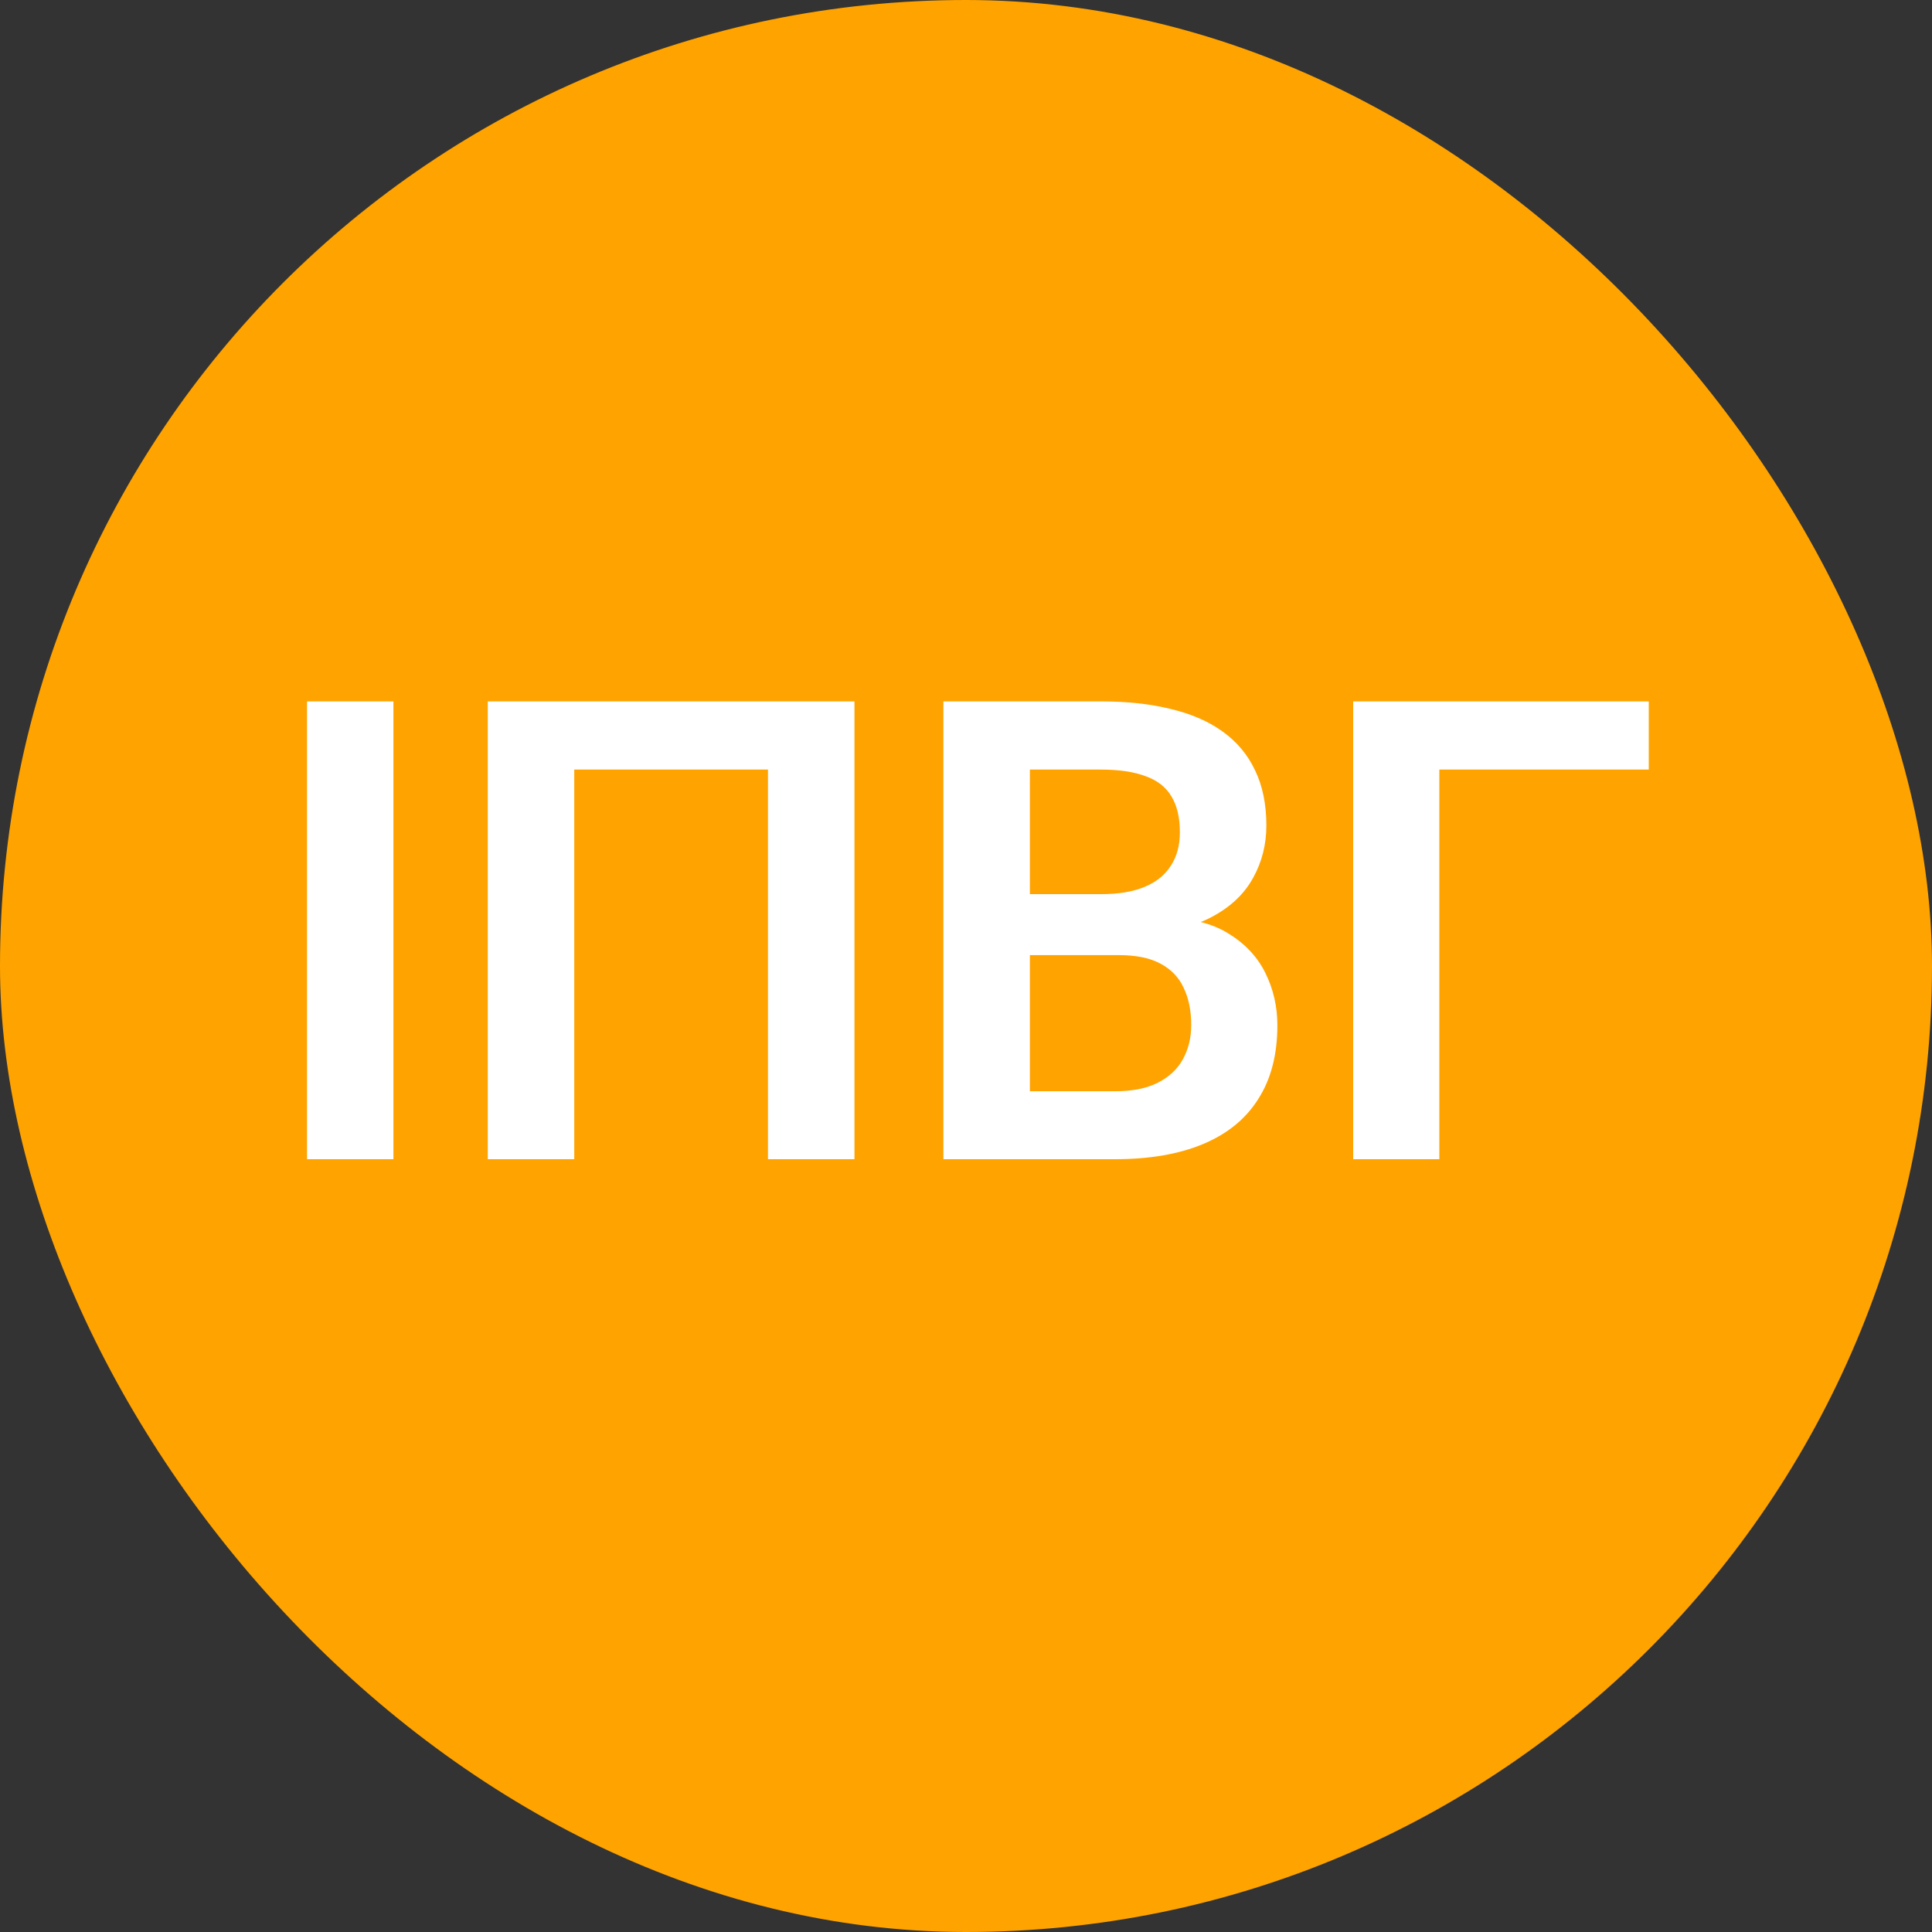
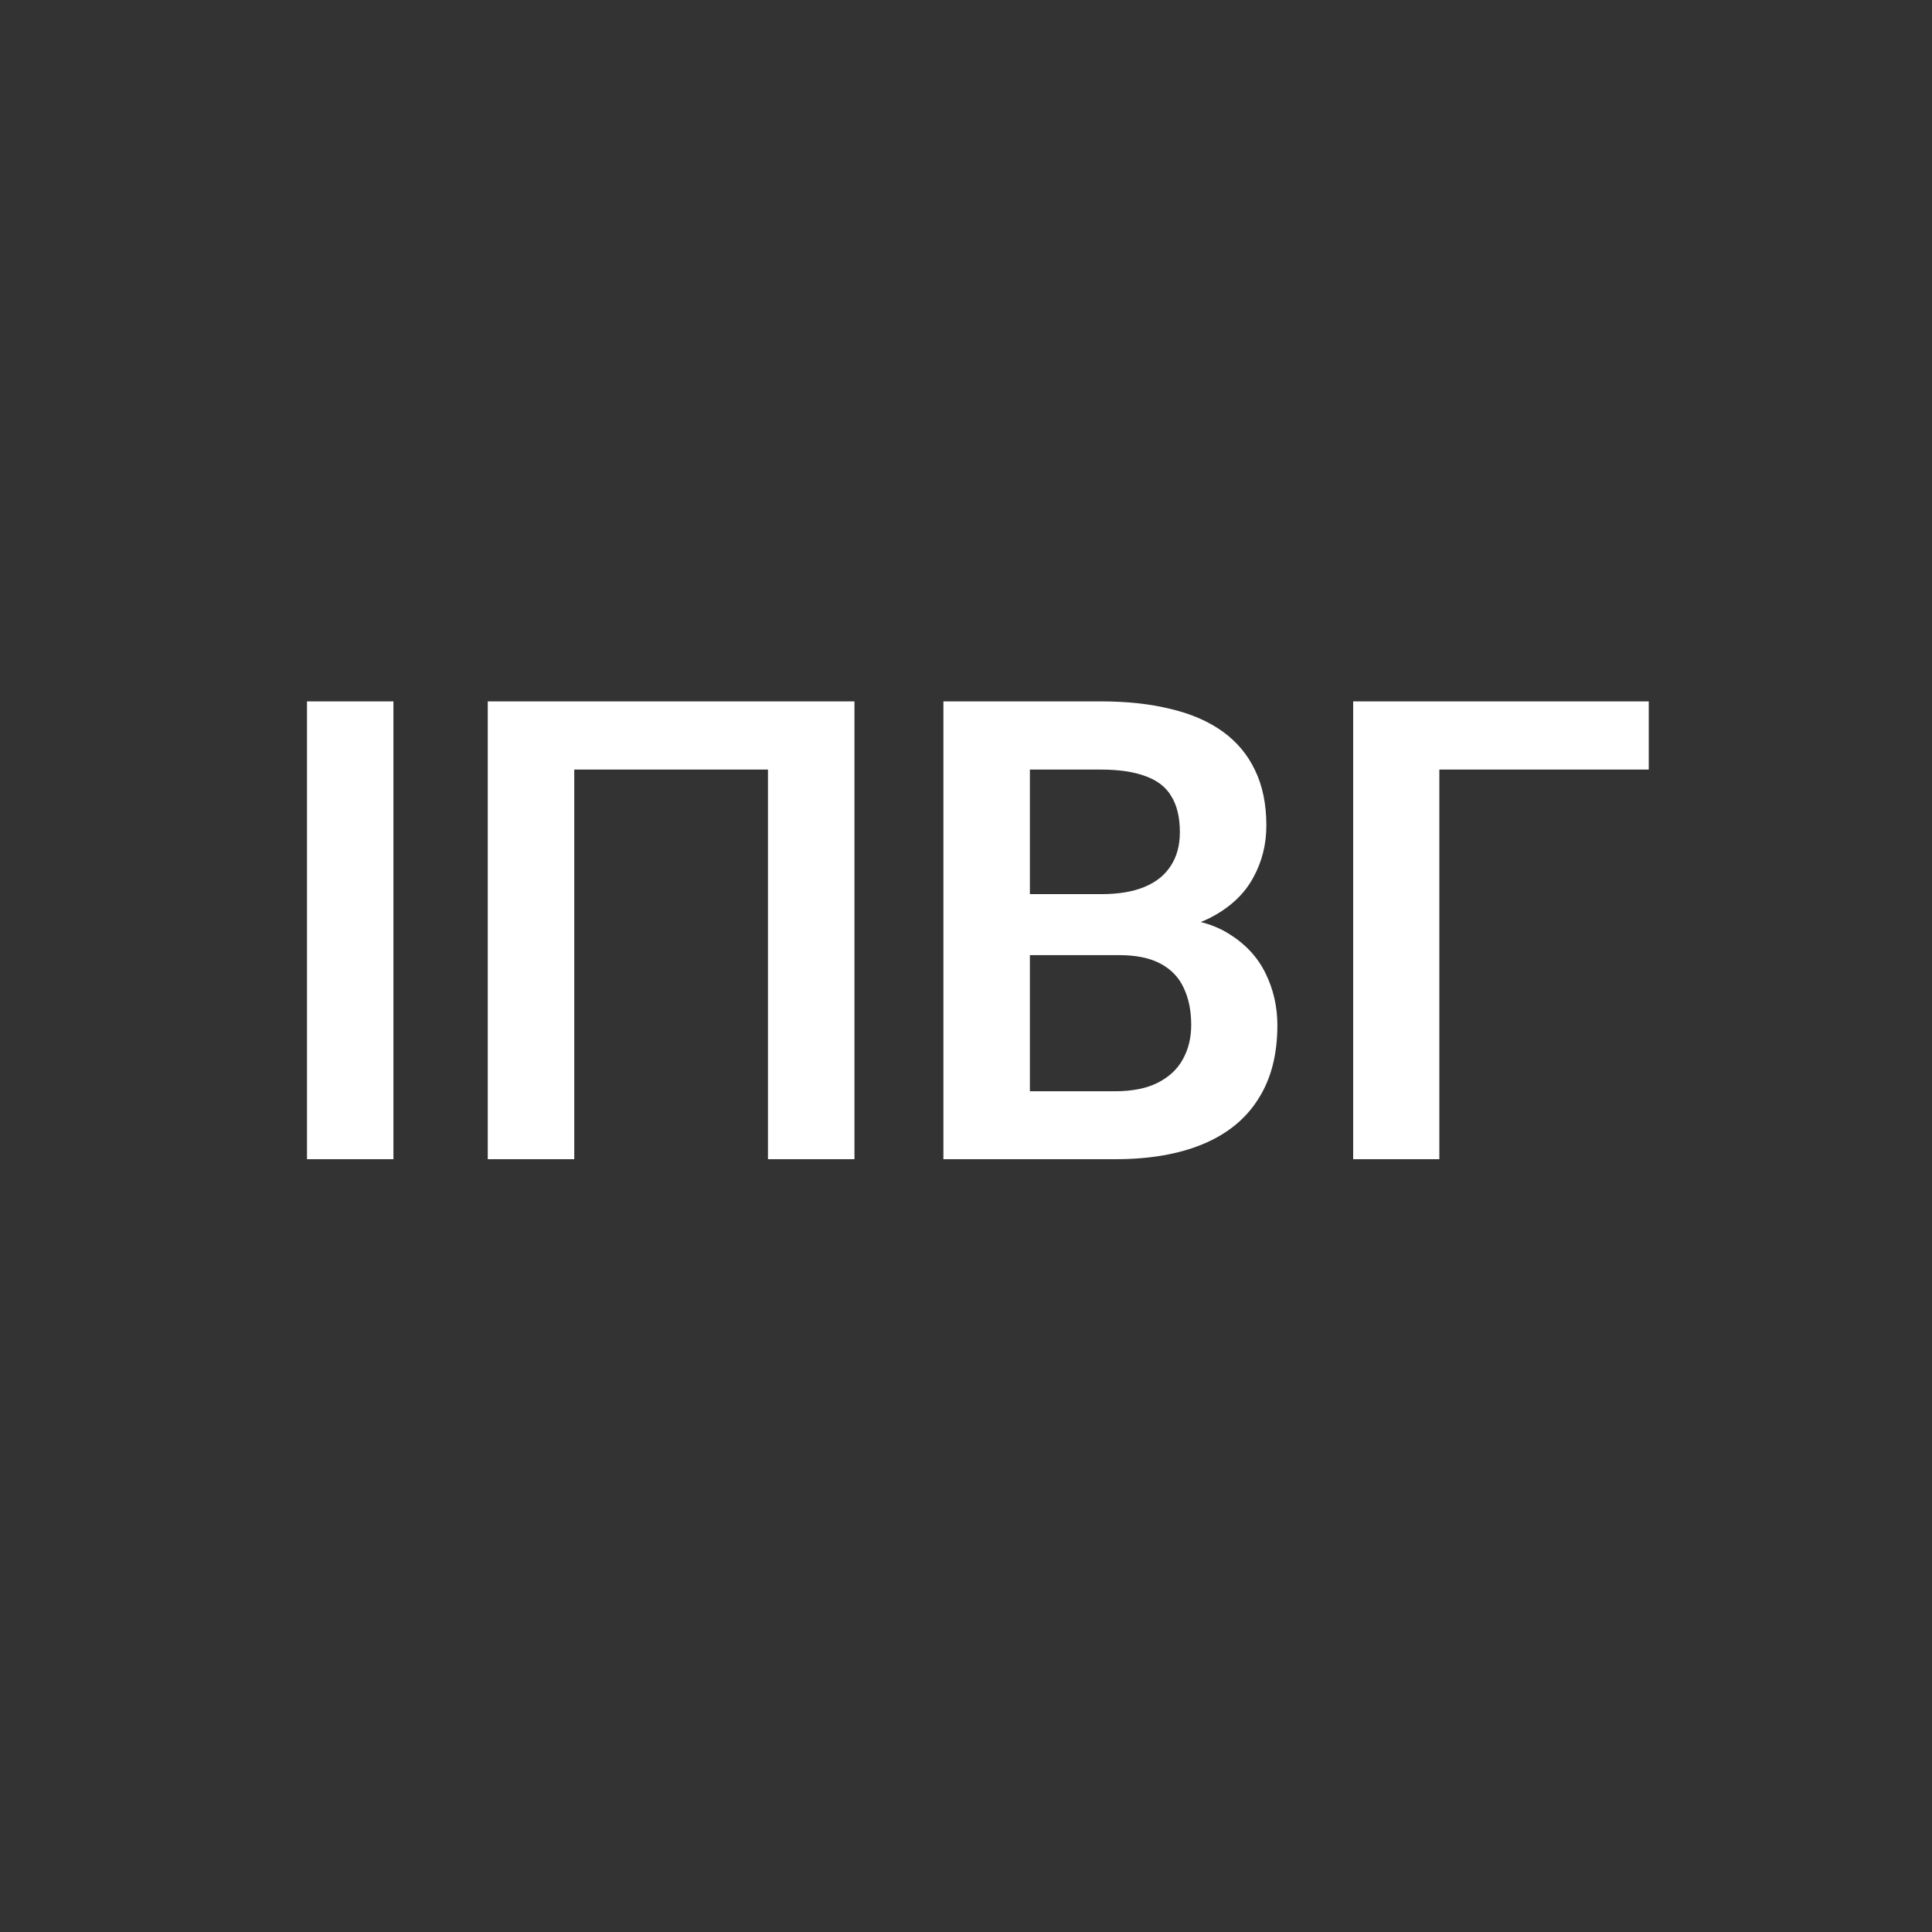
<svg xmlns="http://www.w3.org/2000/svg" width="30" height="30" viewBox="0 0 30 30" fill="none">
  <rect x="0" y="0" width="30" height="30" fill="#333333" stroke="none" />
-   <rect width="30" height="30" rx="15" fill="#FFA300" />
  <path d="M6.109 10.891V18H4.767V10.891H6.109ZM13.268 10.891V18H11.925V11.95H8.917V18H7.574V10.891H13.268ZM17.374 14.831H15.558L15.548 13.884H17.105C17.372 13.884 17.595 13.846 17.774 13.771C17.953 13.697 18.088 13.588 18.18 13.444C18.274 13.301 18.321 13.127 18.321 12.922C18.321 12.694 18.277 12.508 18.189 12.365C18.105 12.222 17.971 12.118 17.789 12.053C17.607 11.984 17.376 11.95 17.096 11.95H15.992V18H14.649V10.891H17.096C17.499 10.891 17.859 10.93 18.175 11.008C18.494 11.083 18.764 11.2 18.985 11.359C19.207 11.519 19.374 11.719 19.488 11.96C19.605 12.201 19.664 12.487 19.664 12.819C19.664 13.112 19.596 13.383 19.459 13.63C19.326 13.874 19.119 14.073 18.839 14.226C18.562 14.379 18.211 14.466 17.784 14.489L17.374 14.831ZM17.315 18H15.162L15.724 16.945H17.315C17.582 16.945 17.802 16.901 17.975 16.814C18.15 16.726 18.281 16.605 18.365 16.452C18.453 16.296 18.497 16.117 18.497 15.915C18.497 15.694 18.458 15.502 18.38 15.339C18.305 15.176 18.185 15.051 18.019 14.963C17.856 14.875 17.641 14.831 17.374 14.831H15.977L15.987 13.884H17.765L18.072 14.25C18.482 14.253 18.816 14.335 19.073 14.494C19.334 14.654 19.526 14.859 19.649 15.109C19.773 15.36 19.835 15.63 19.835 15.92C19.835 16.376 19.736 16.758 19.537 17.067C19.342 17.377 19.055 17.609 18.678 17.766C18.303 17.922 17.849 18 17.315 18ZM25.602 10.891V11.95H22.35V18H21.012V10.891H25.602Z" fill="white" />
</svg>